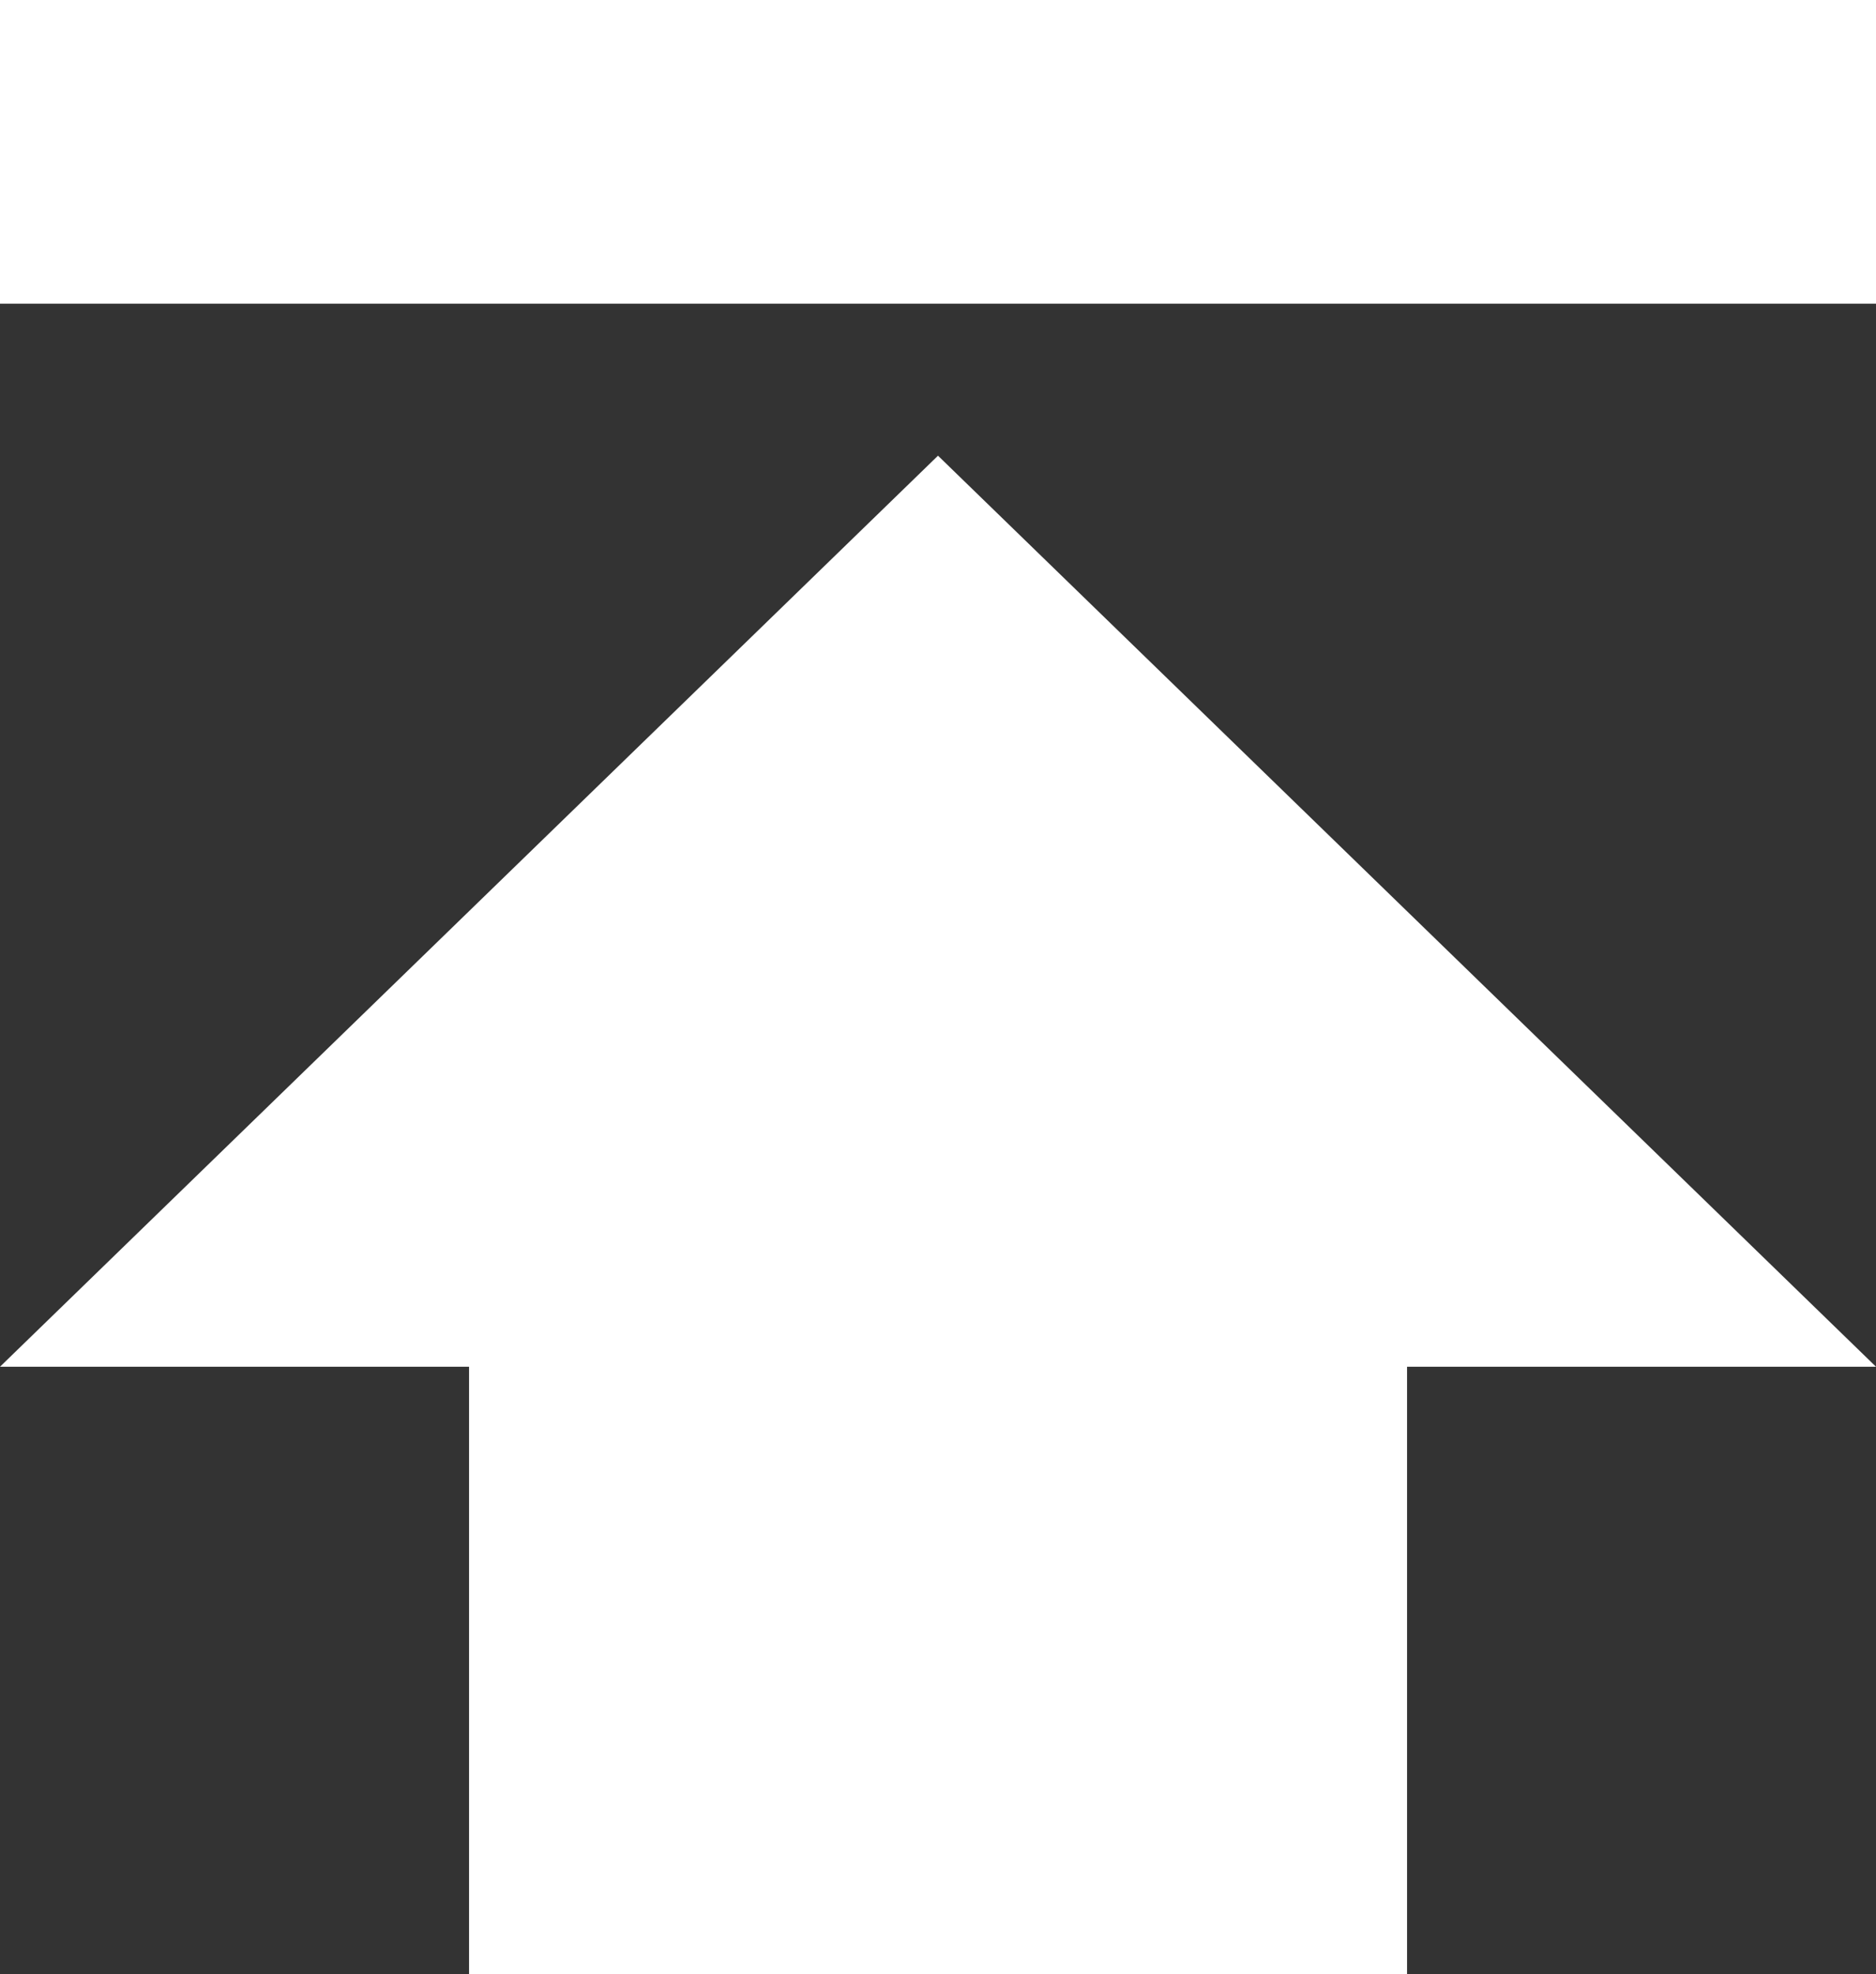
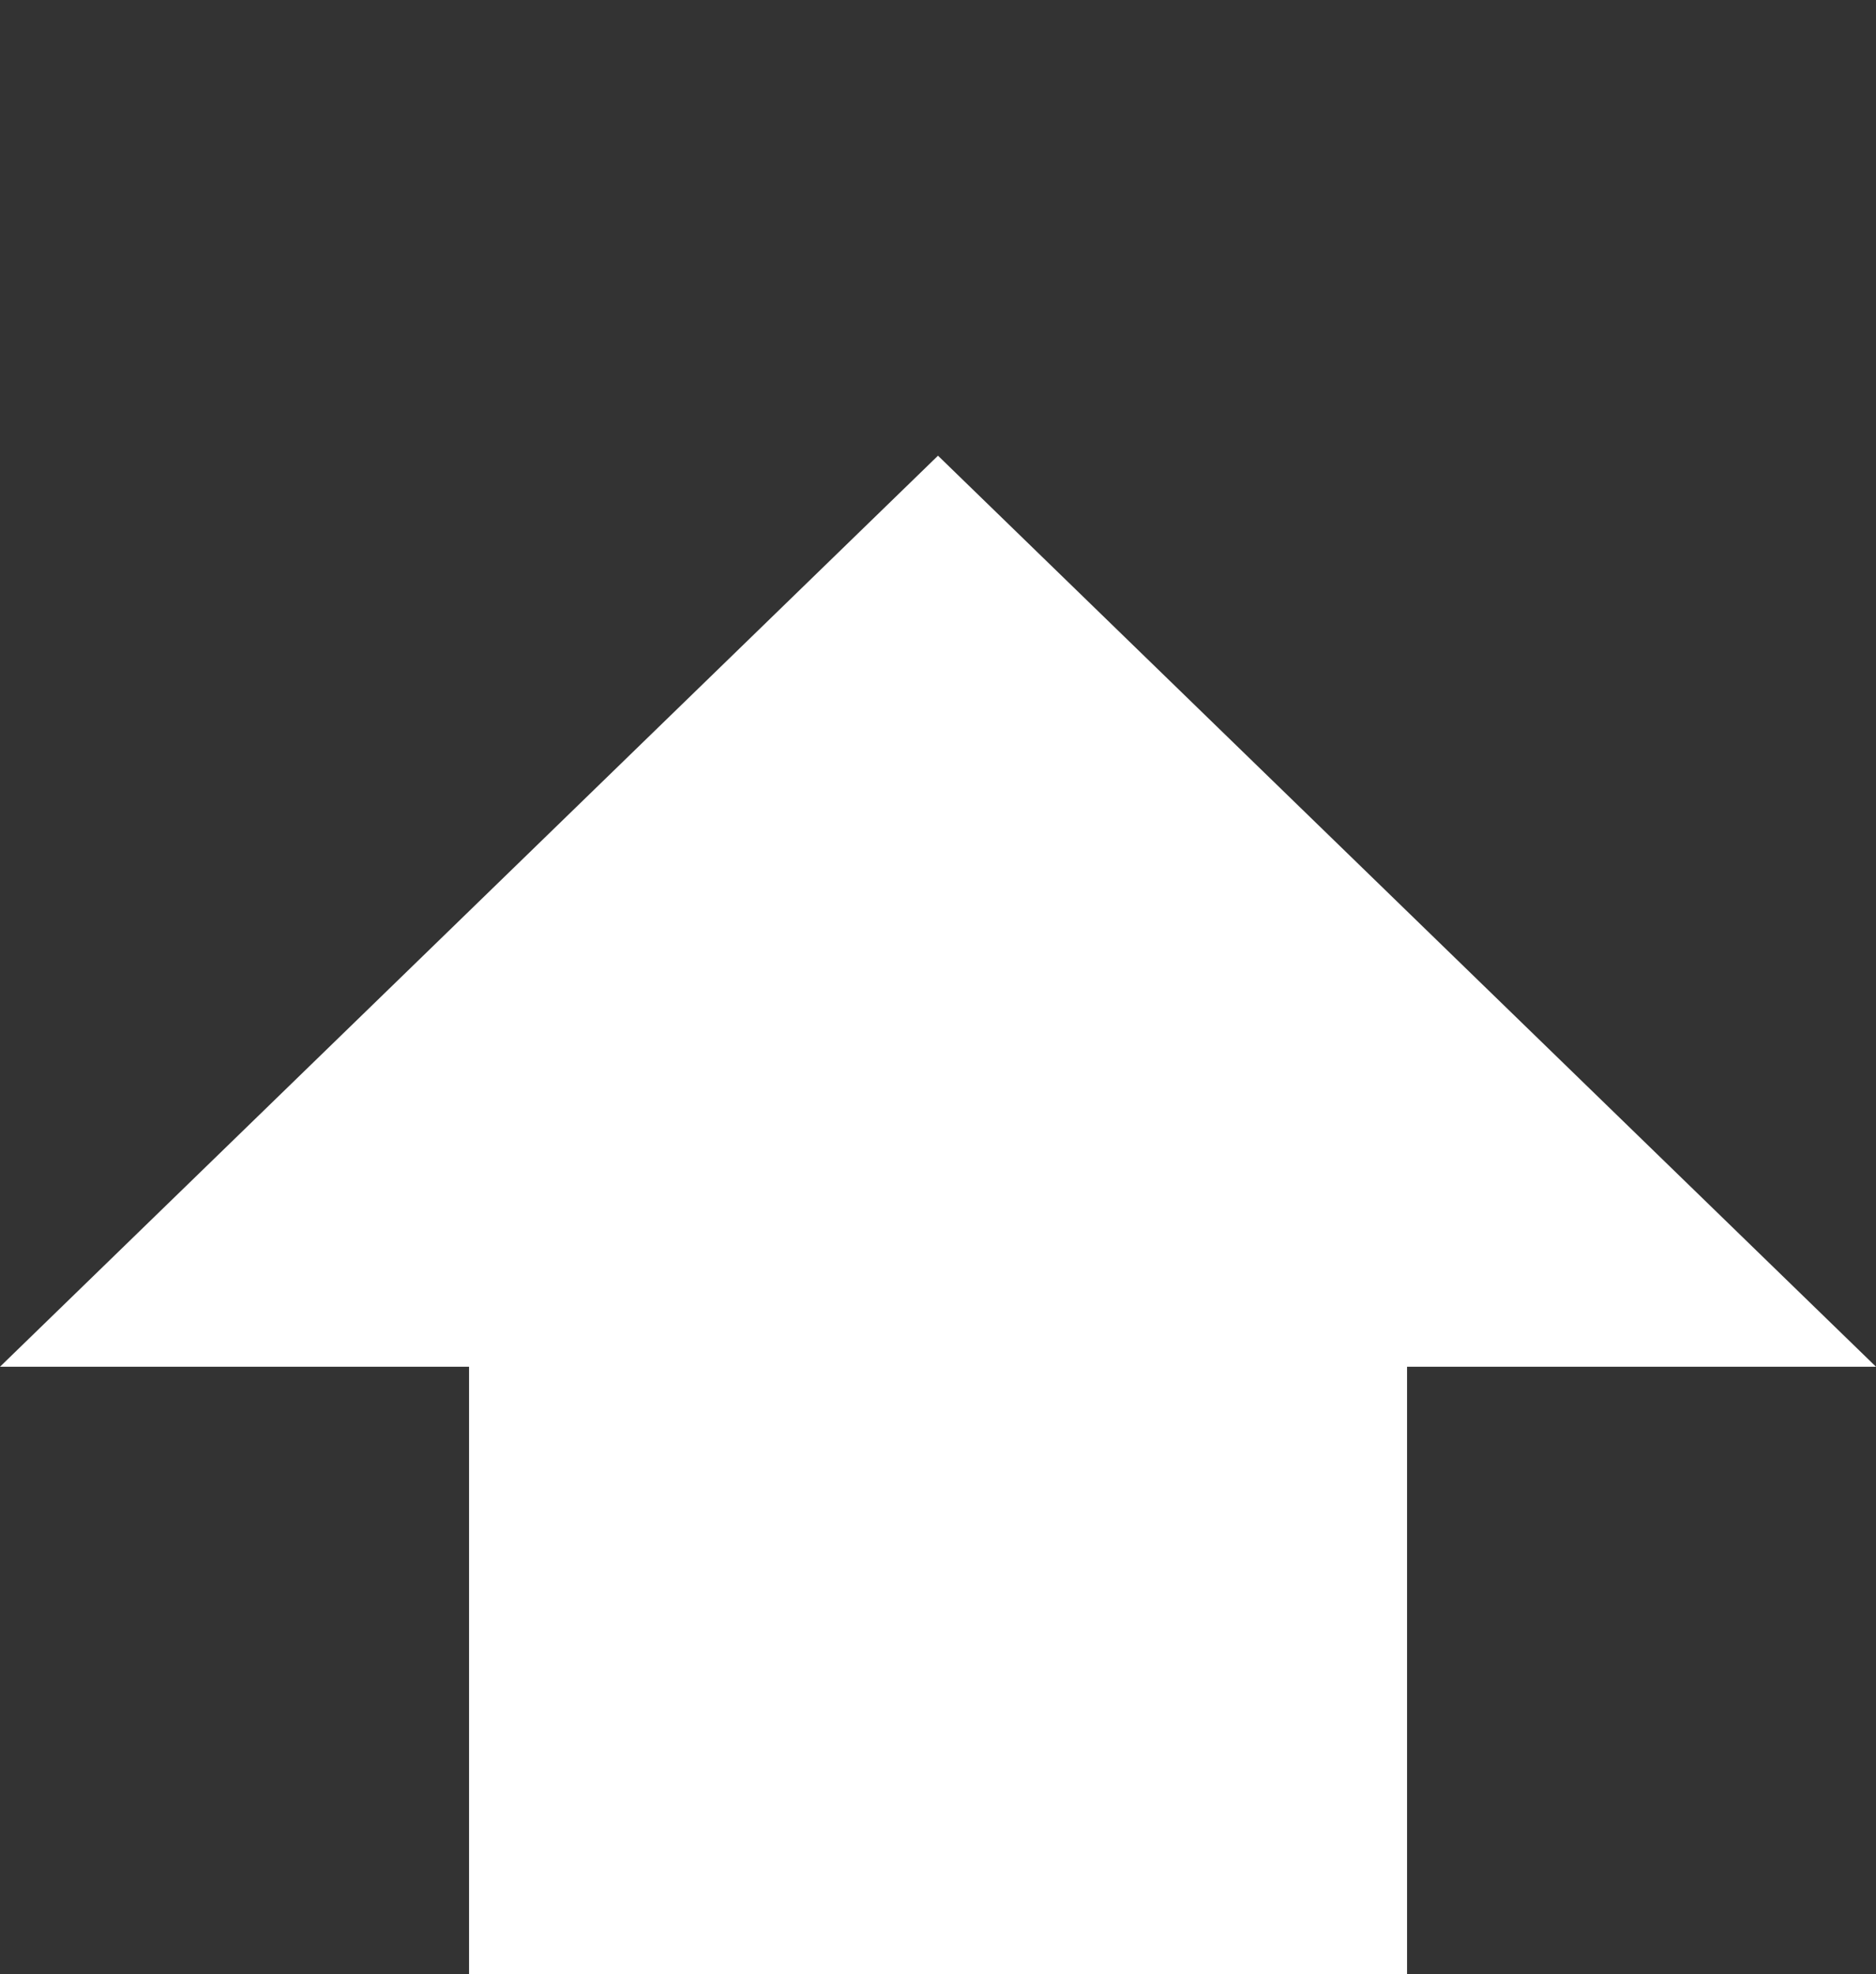
<svg xmlns="http://www.w3.org/2000/svg" width="16.022" height="16.856" viewBox="0 0 16.022 16.856">
  <rect x="0" y="0" width="16.022" height="16.856" fill="#333333" stroke="none" />
-   <path id="up" data-name="up" d="M25.6.461H41.622V3.054H25.6Zm16.022,11.67H37.617v5.187H29.606V12.131H25.6l8.011-7.779,8.011,7.779Z" transform="translate(-25.6 -0.461)" fill="#fff" />
+   <path id="up" data-name="up" d="M25.6.461V3.054H25.6Zm16.022,11.67H37.617v5.187H29.606V12.131H25.6l8.011-7.779,8.011,7.779Z" transform="translate(-25.6 -0.461)" fill="#fff" />
</svg>